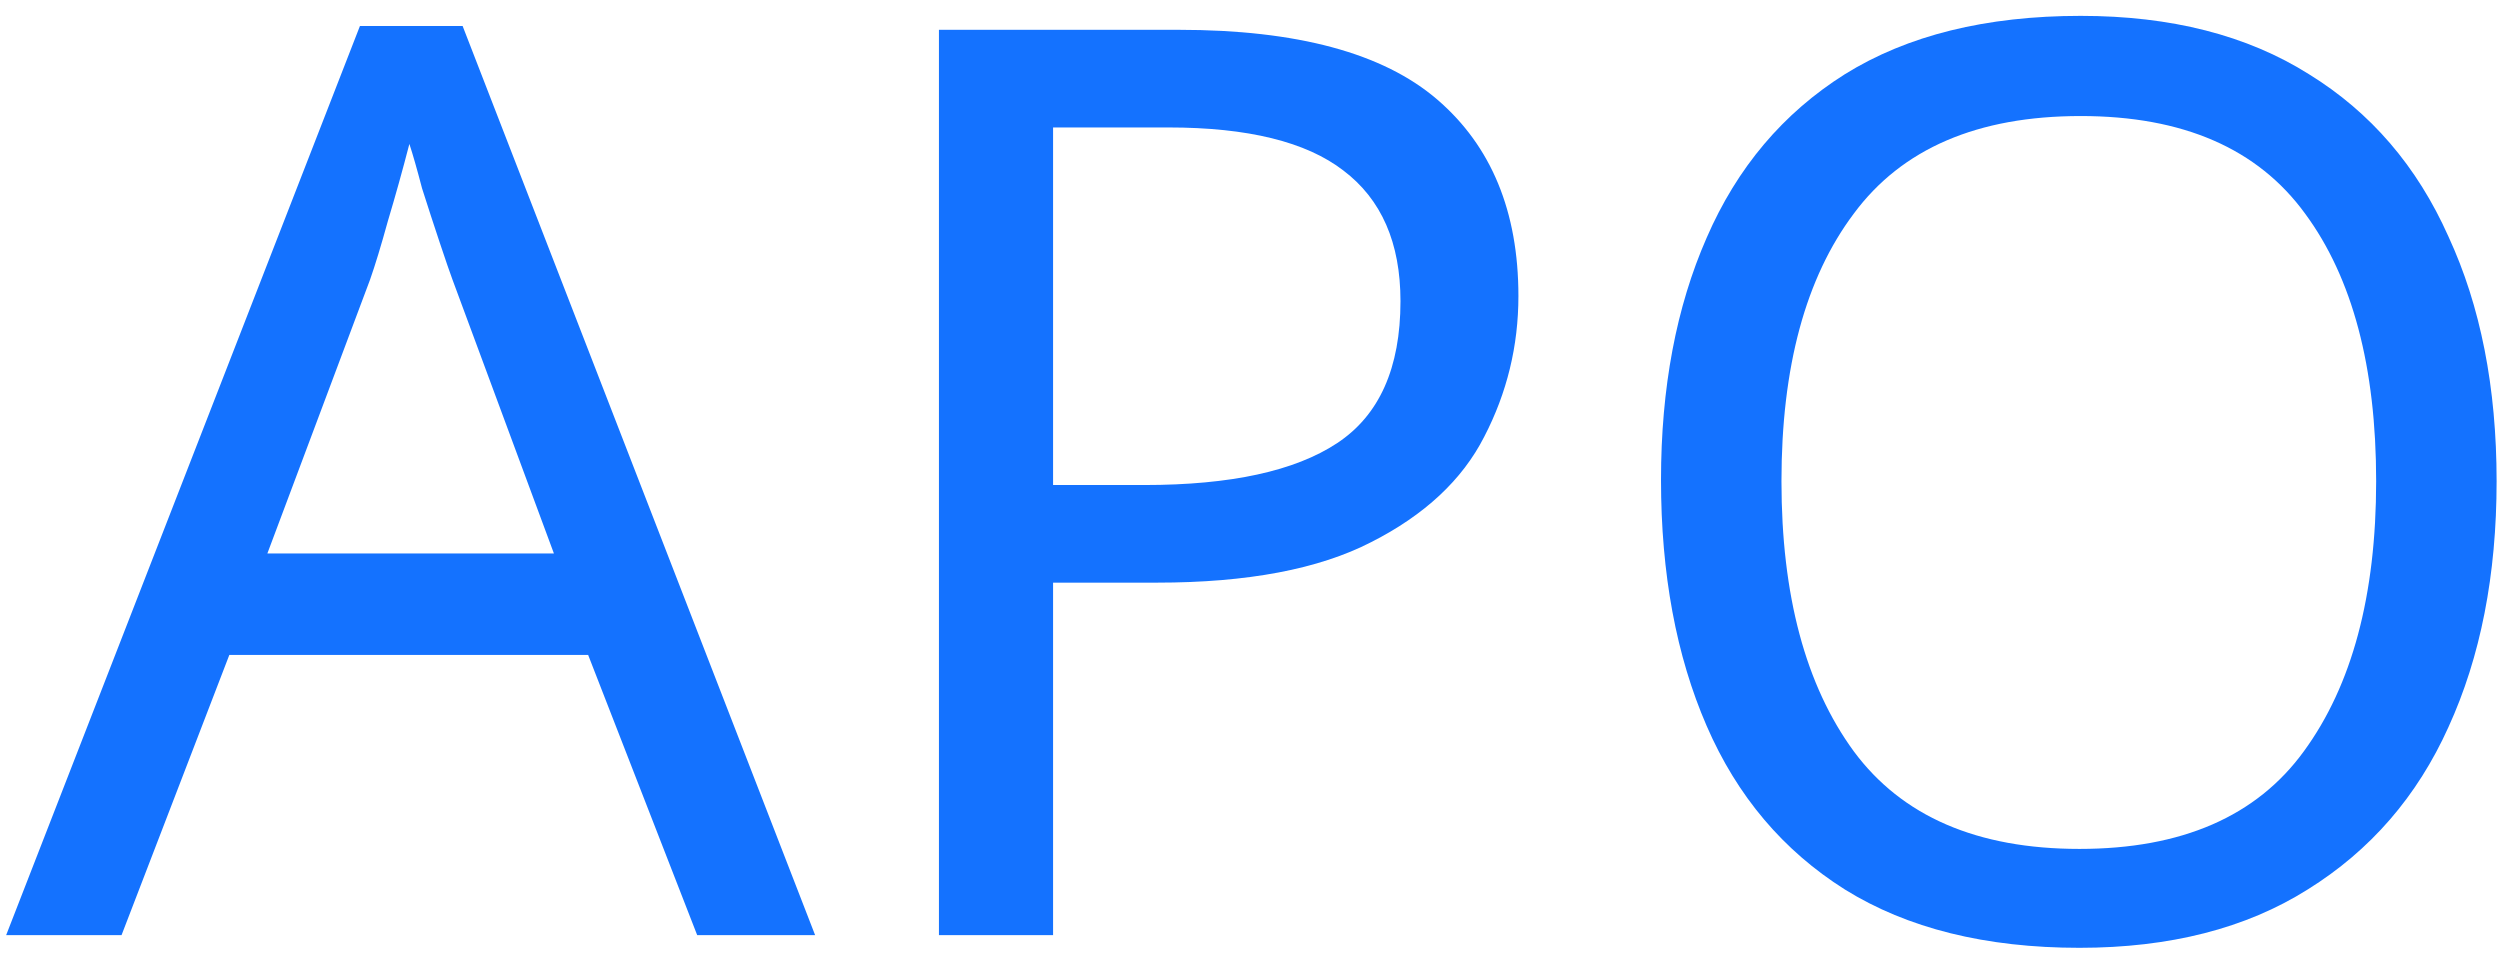
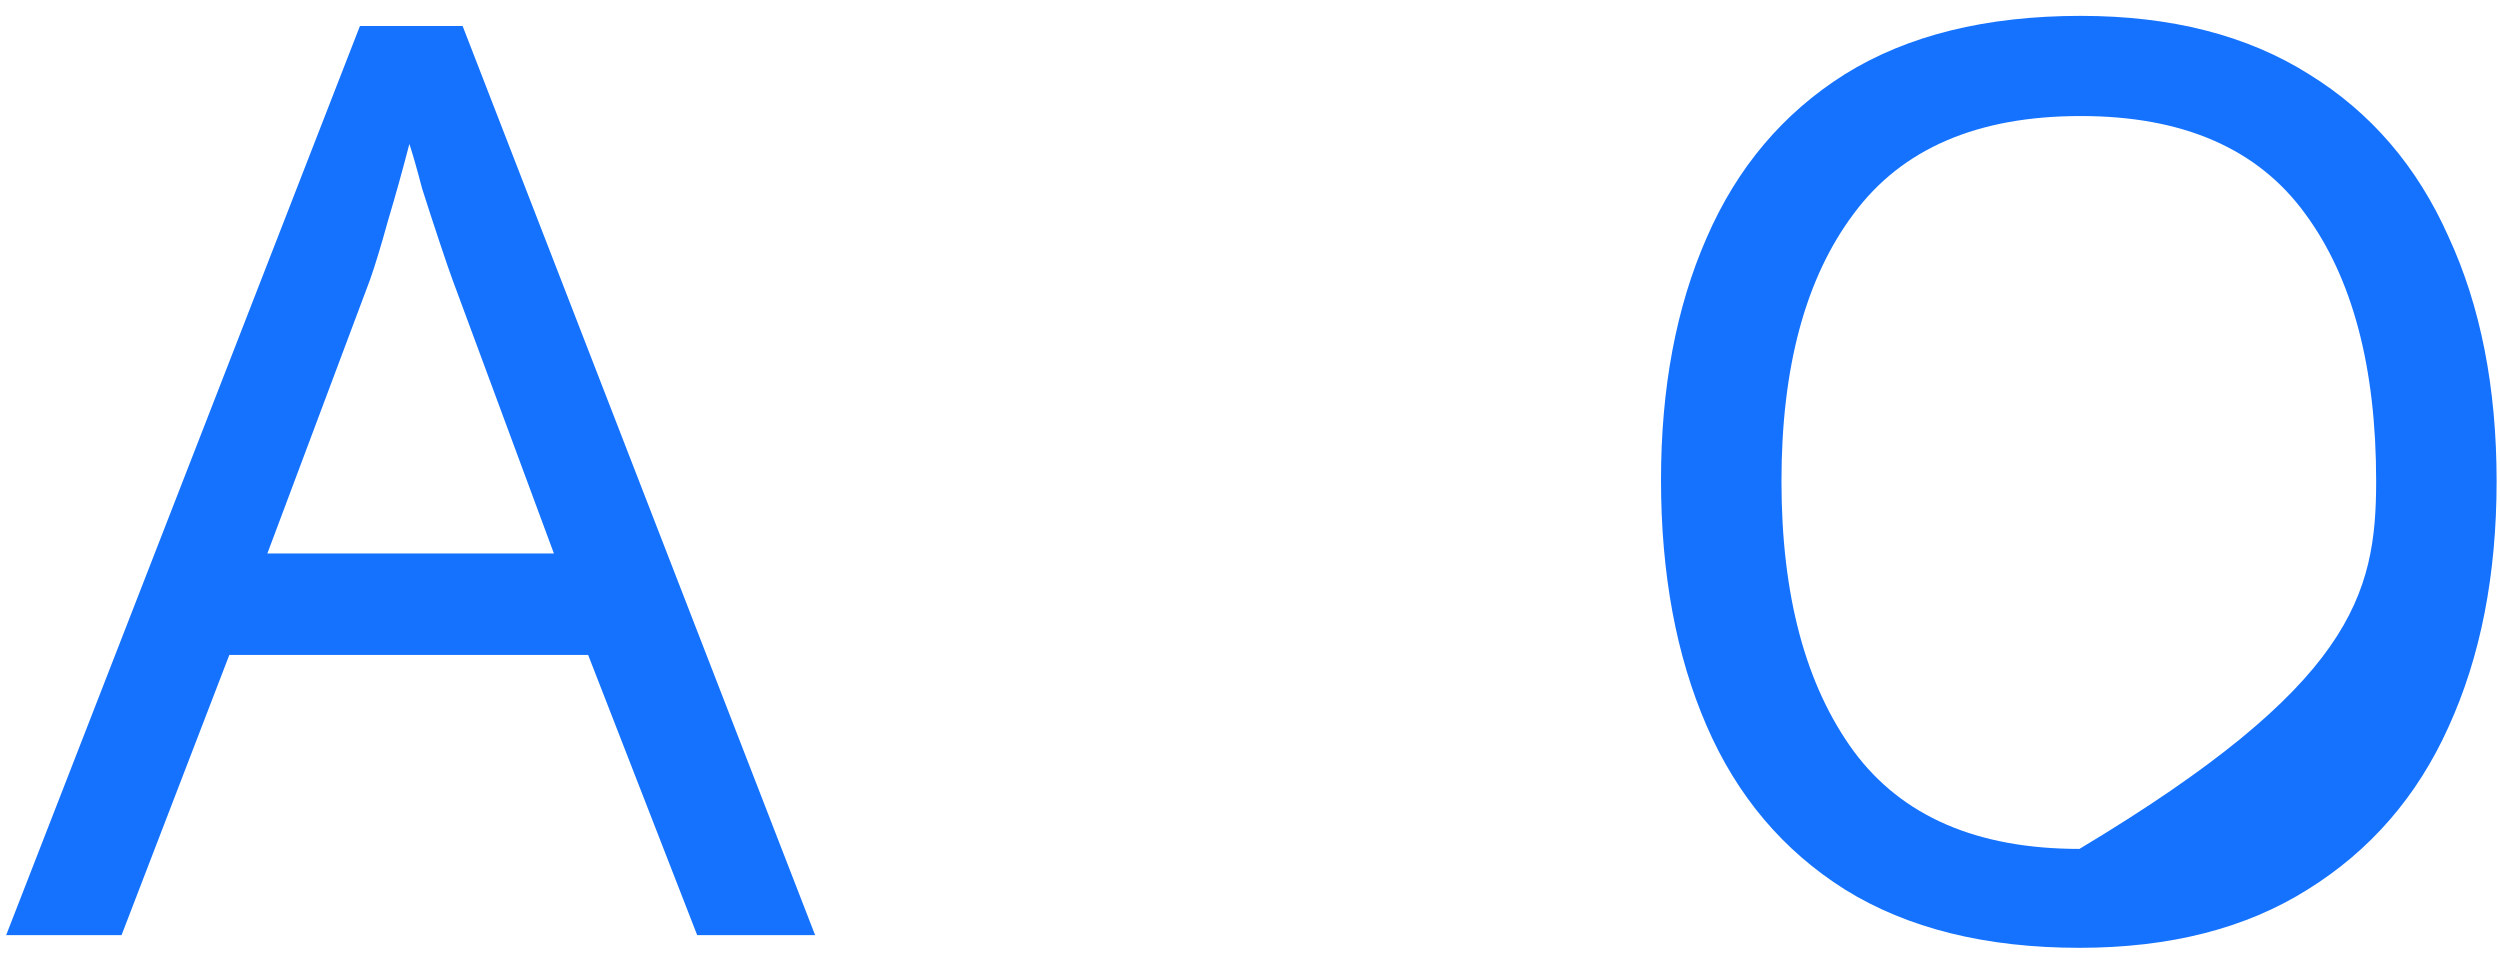
<svg xmlns="http://www.w3.org/2000/svg" width="104" height="40" viewBox="0 0 104 40" fill="none">
  <path d="M29.003 38.902L24.467 27.245H9.54L5.056 38.902H0.256L14.973 1.082H19.245L33.909 38.902H29.003ZM23.043 23.025L18.823 11.632C18.718 11.35 18.542 10.84 18.296 10.102C18.049 9.363 17.803 8.607 17.557 7.834C17.346 7.025 17.17 6.41 17.03 5.988C16.748 7.078 16.449 8.15 16.133 9.205C15.852 10.225 15.605 11.034 15.395 11.632L11.122 23.025H23.043Z" fill="#1472FF" />
-   <path d="M49.03 1.24C53.953 1.24 57.54 2.207 59.79 4.141C62.041 6.076 63.166 8.801 63.166 12.317C63.166 14.392 62.691 16.344 61.742 18.172C60.828 19.965 59.263 21.425 57.047 22.55C54.867 23.675 51.896 24.238 48.133 24.238H43.808V38.902H39.06V1.24H49.03ZM48.608 5.302H43.808V20.177H47.606C51.192 20.177 53.865 19.596 55.623 18.436C57.381 17.275 58.26 15.306 58.26 12.528C58.26 10.102 57.469 8.291 55.887 7.095C54.34 5.9 51.913 5.302 48.608 5.302Z" fill="#1472FF" />
-   <path d="M103.859 20.018C103.859 23.922 103.19 27.332 101.854 30.251C100.553 33.135 98.601 35.385 95.999 37.003C93.432 38.62 90.267 39.429 86.505 39.429C82.602 39.429 79.349 38.62 76.747 37.003C74.18 35.385 72.263 33.117 70.997 30.198C69.731 27.28 69.098 23.869 69.098 19.965C69.098 16.133 69.731 12.774 70.997 9.891C72.263 6.972 74.18 4.704 76.747 3.087C79.349 1.469 82.619 0.66 86.558 0.66C90.32 0.66 93.485 1.469 96.052 3.087C98.619 4.669 100.553 6.919 101.854 9.838C103.19 12.722 103.859 16.115 103.859 20.018ZM74.109 20.018C74.109 24.765 75.111 28.511 77.116 31.253C79.12 33.961 82.25 35.315 86.505 35.315C90.76 35.315 93.872 33.961 95.841 31.253C97.845 28.511 98.848 24.765 98.848 20.018C98.848 15.271 97.863 11.561 95.894 8.889C93.924 6.181 90.812 4.827 86.558 4.827C82.267 4.827 79.12 6.181 77.116 8.889C75.111 11.561 74.109 15.271 74.109 20.018Z" fill="#1472FF" />
+   <path d="M103.859 20.018C103.859 23.922 103.19 27.332 101.854 30.251C100.553 33.135 98.601 35.385 95.999 37.003C93.432 38.62 90.267 39.429 86.505 39.429C82.602 39.429 79.349 38.62 76.747 37.003C74.18 35.385 72.263 33.117 70.997 30.198C69.731 27.28 69.098 23.869 69.098 19.965C69.098 16.133 69.731 12.774 70.997 9.891C72.263 6.972 74.18 4.704 76.747 3.087C79.349 1.469 82.619 0.66 86.558 0.66C90.32 0.66 93.485 1.469 96.052 3.087C98.619 4.669 100.553 6.919 101.854 9.838C103.19 12.722 103.859 16.115 103.859 20.018ZM74.109 20.018C74.109 24.765 75.111 28.511 77.116 31.253C79.12 33.961 82.25 35.315 86.505 35.315C97.845 28.511 98.848 24.765 98.848 20.018C98.848 15.271 97.863 11.561 95.894 8.889C93.924 6.181 90.812 4.827 86.558 4.827C82.267 4.827 79.12 6.181 77.116 8.889C75.111 11.561 74.109 15.271 74.109 20.018Z" fill="#1472FF" />
</svg>